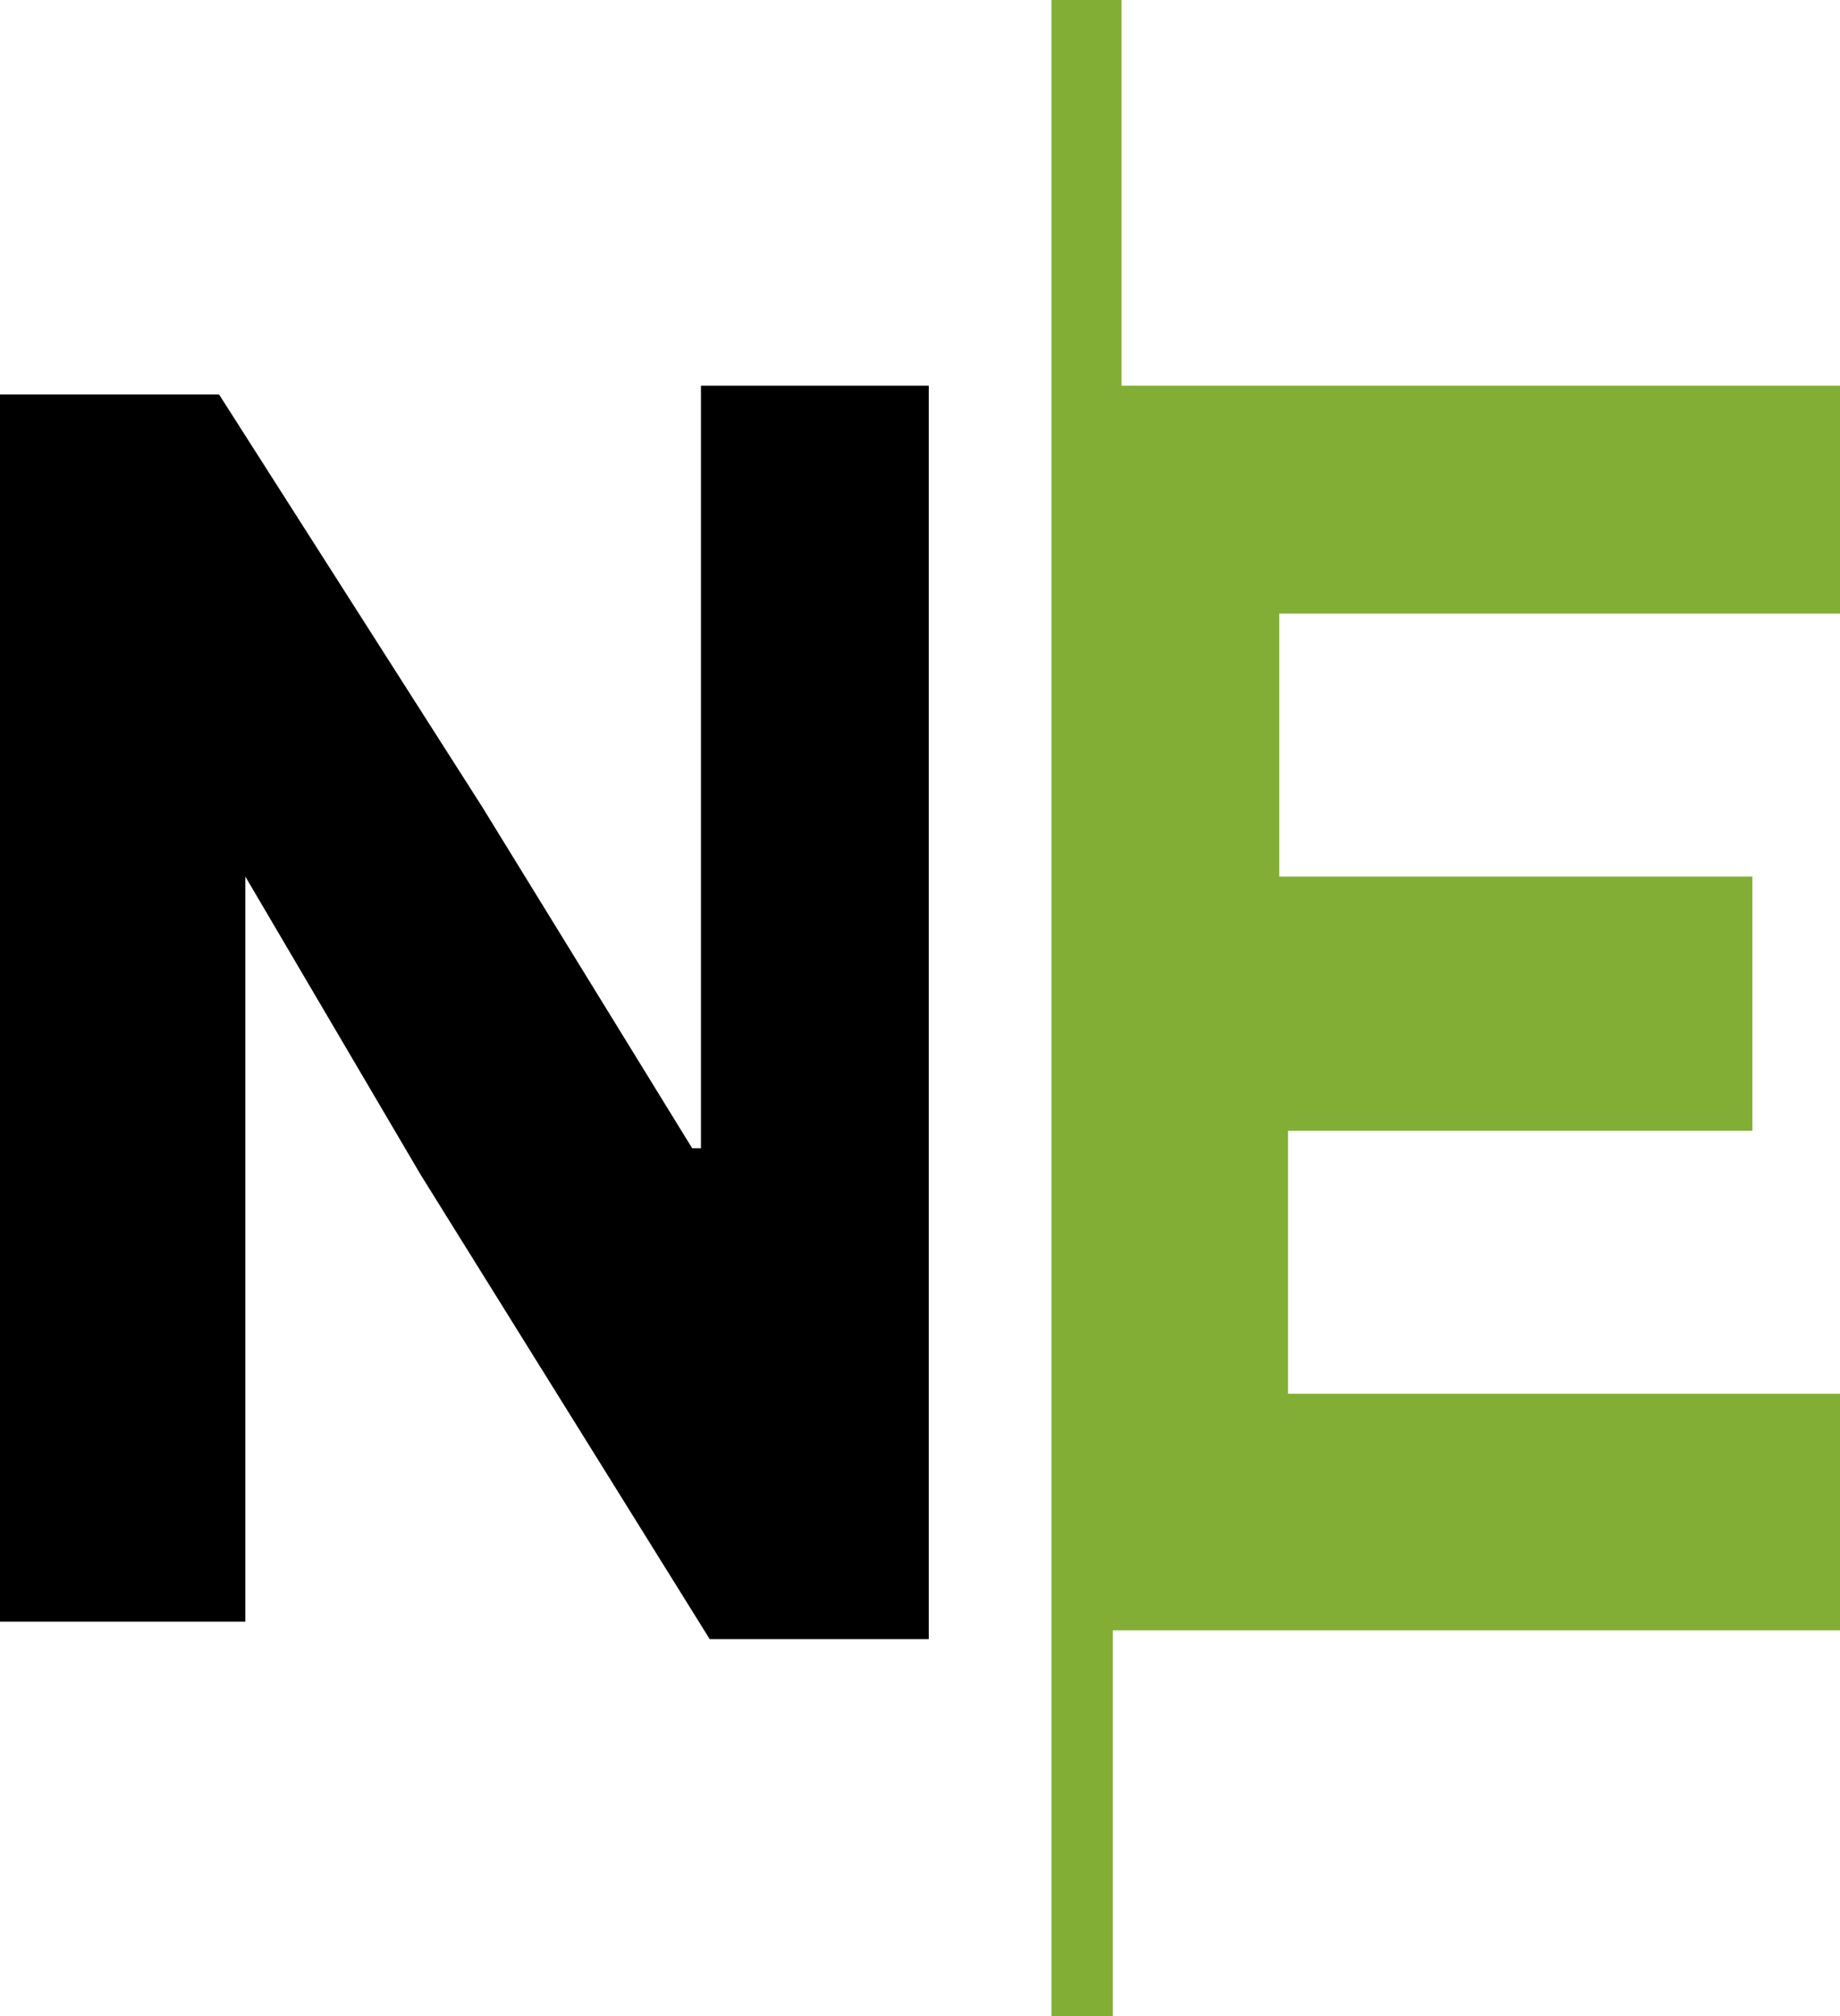
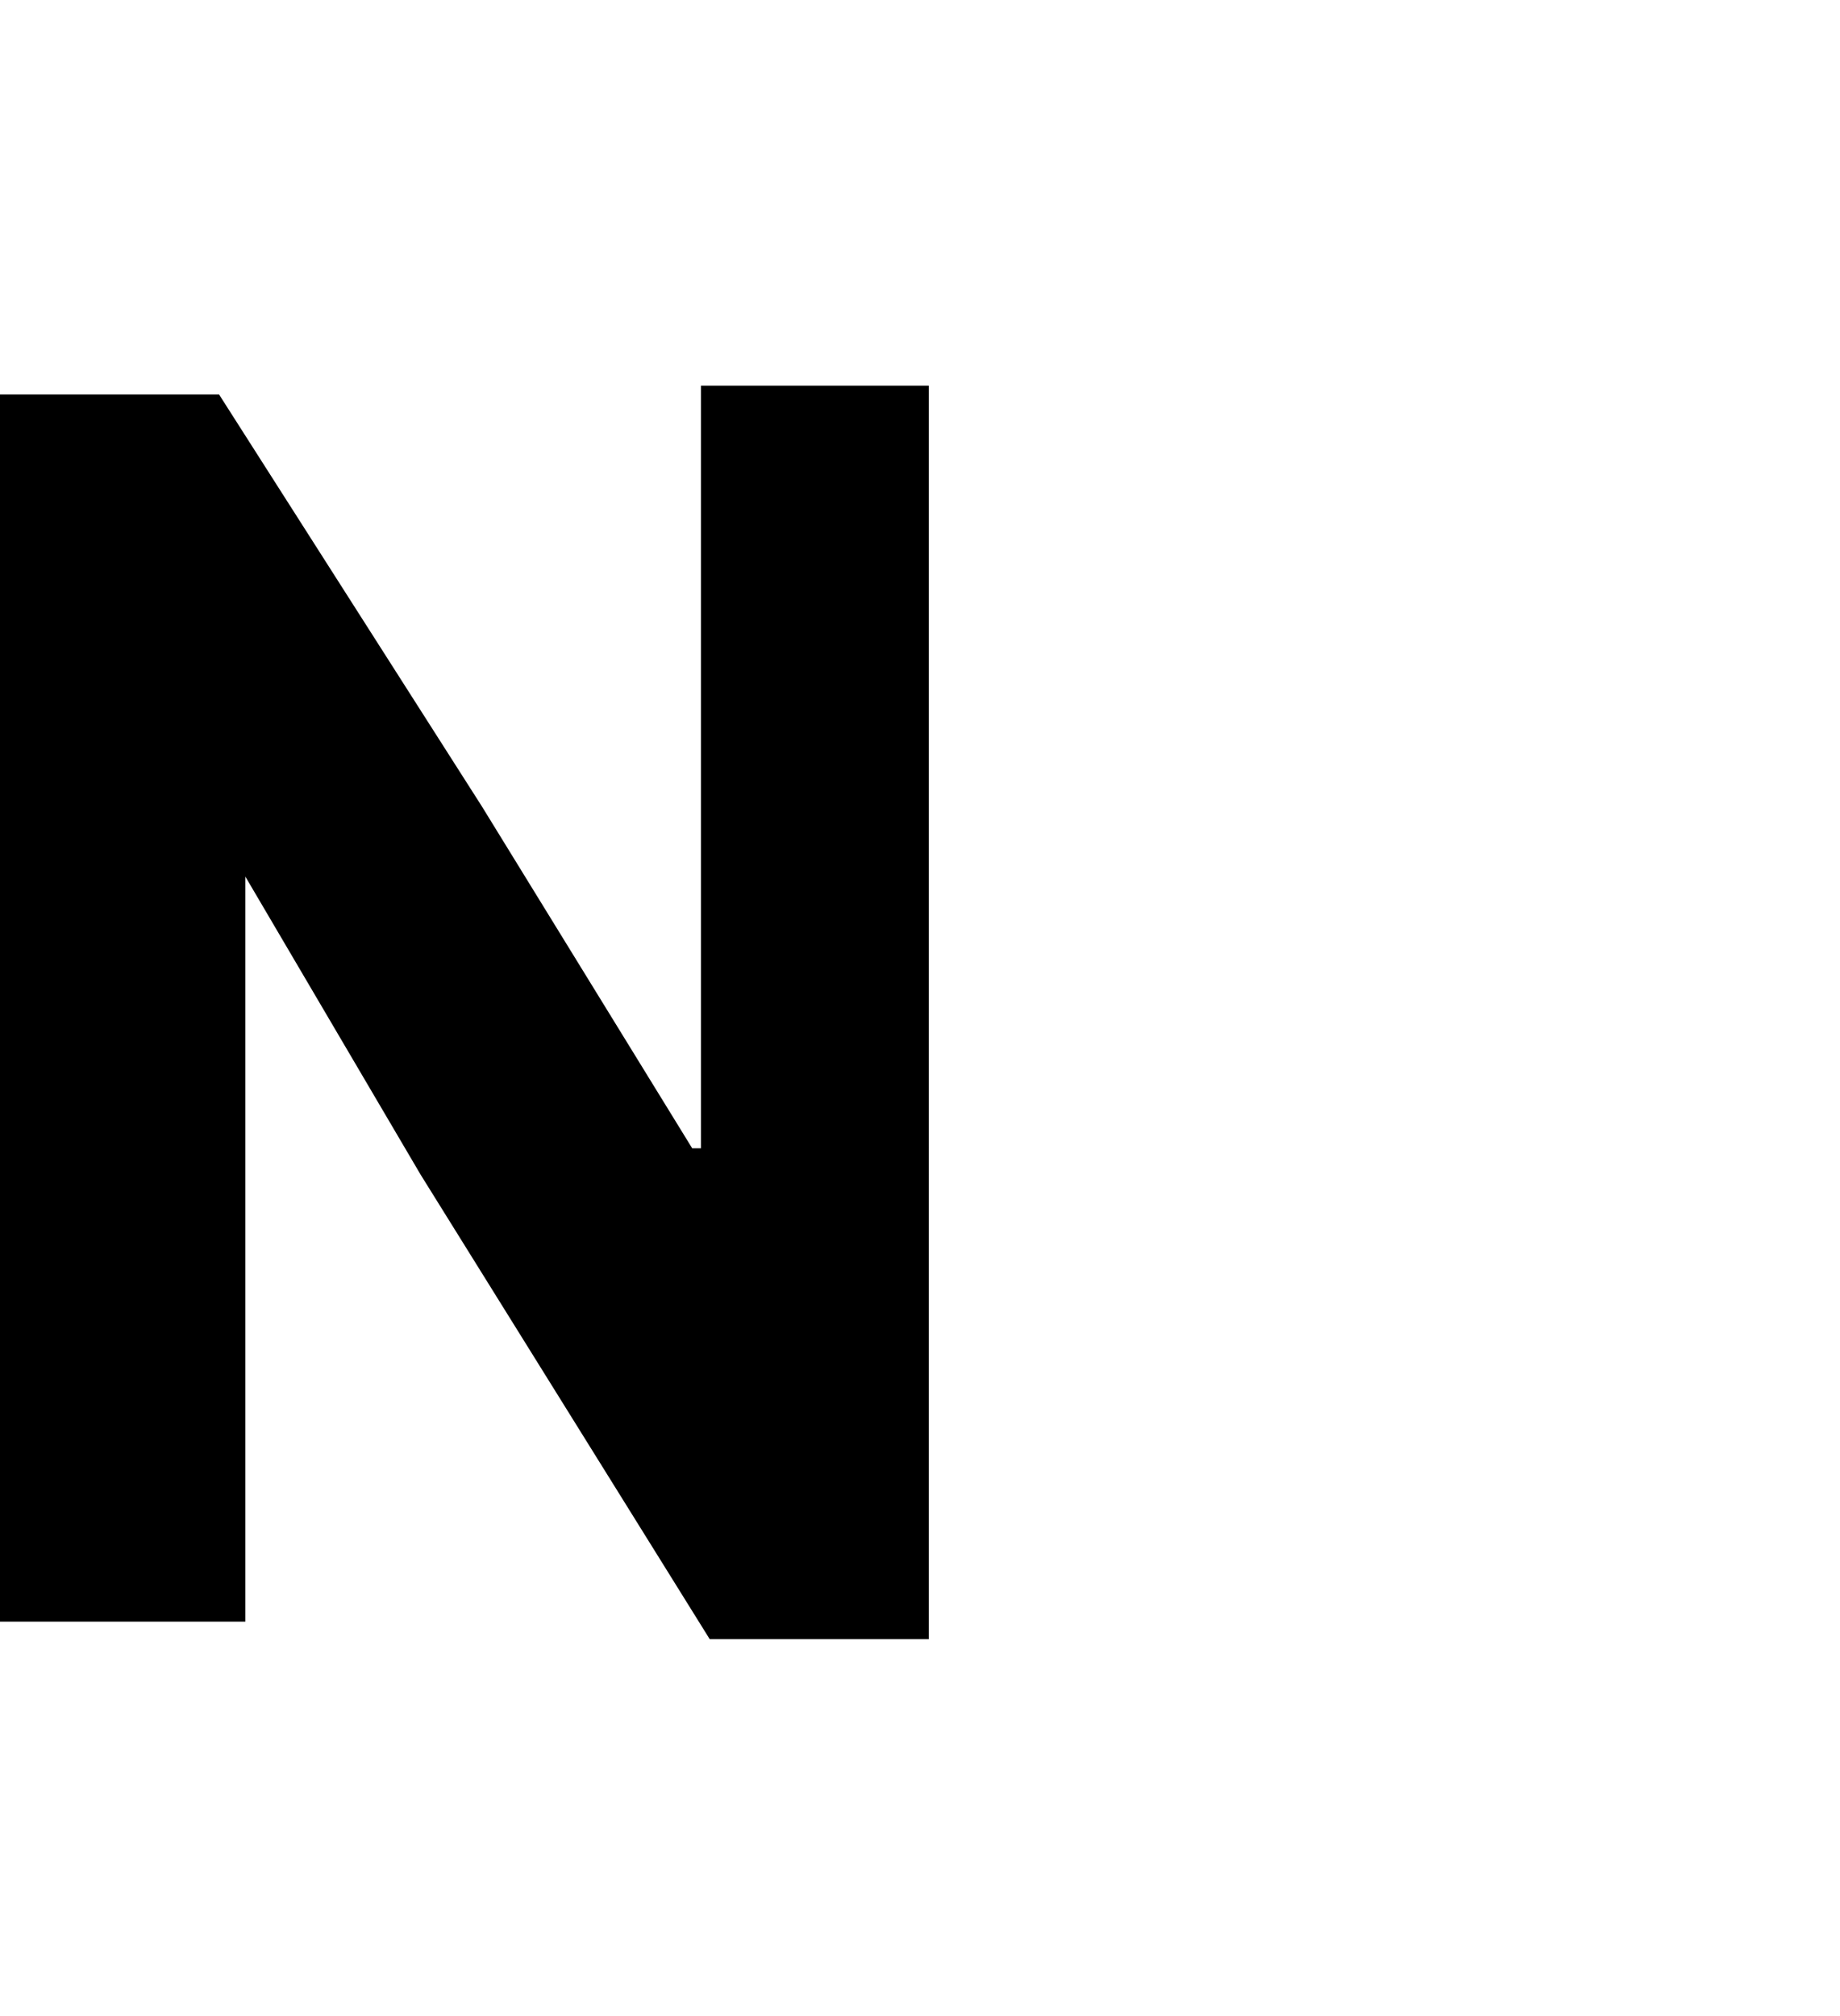
<svg xmlns="http://www.w3.org/2000/svg" fill="none" viewBox="0 0 21 23">
-   <path fill="#82AE36" d="M12.8 0H12v23h.7v-4.4H21v-2.7h-6.3v-3H20V10h-5.4V7H21V4.4h-8.2V0Z" />
  <path fill="#000" d="M7.9 13.1 5.5 9.2l-3-4.7H0v14h2.8V10l2 3.4 3.3 5.3h2.5V4.4H8v8.7Z" />
</svg>